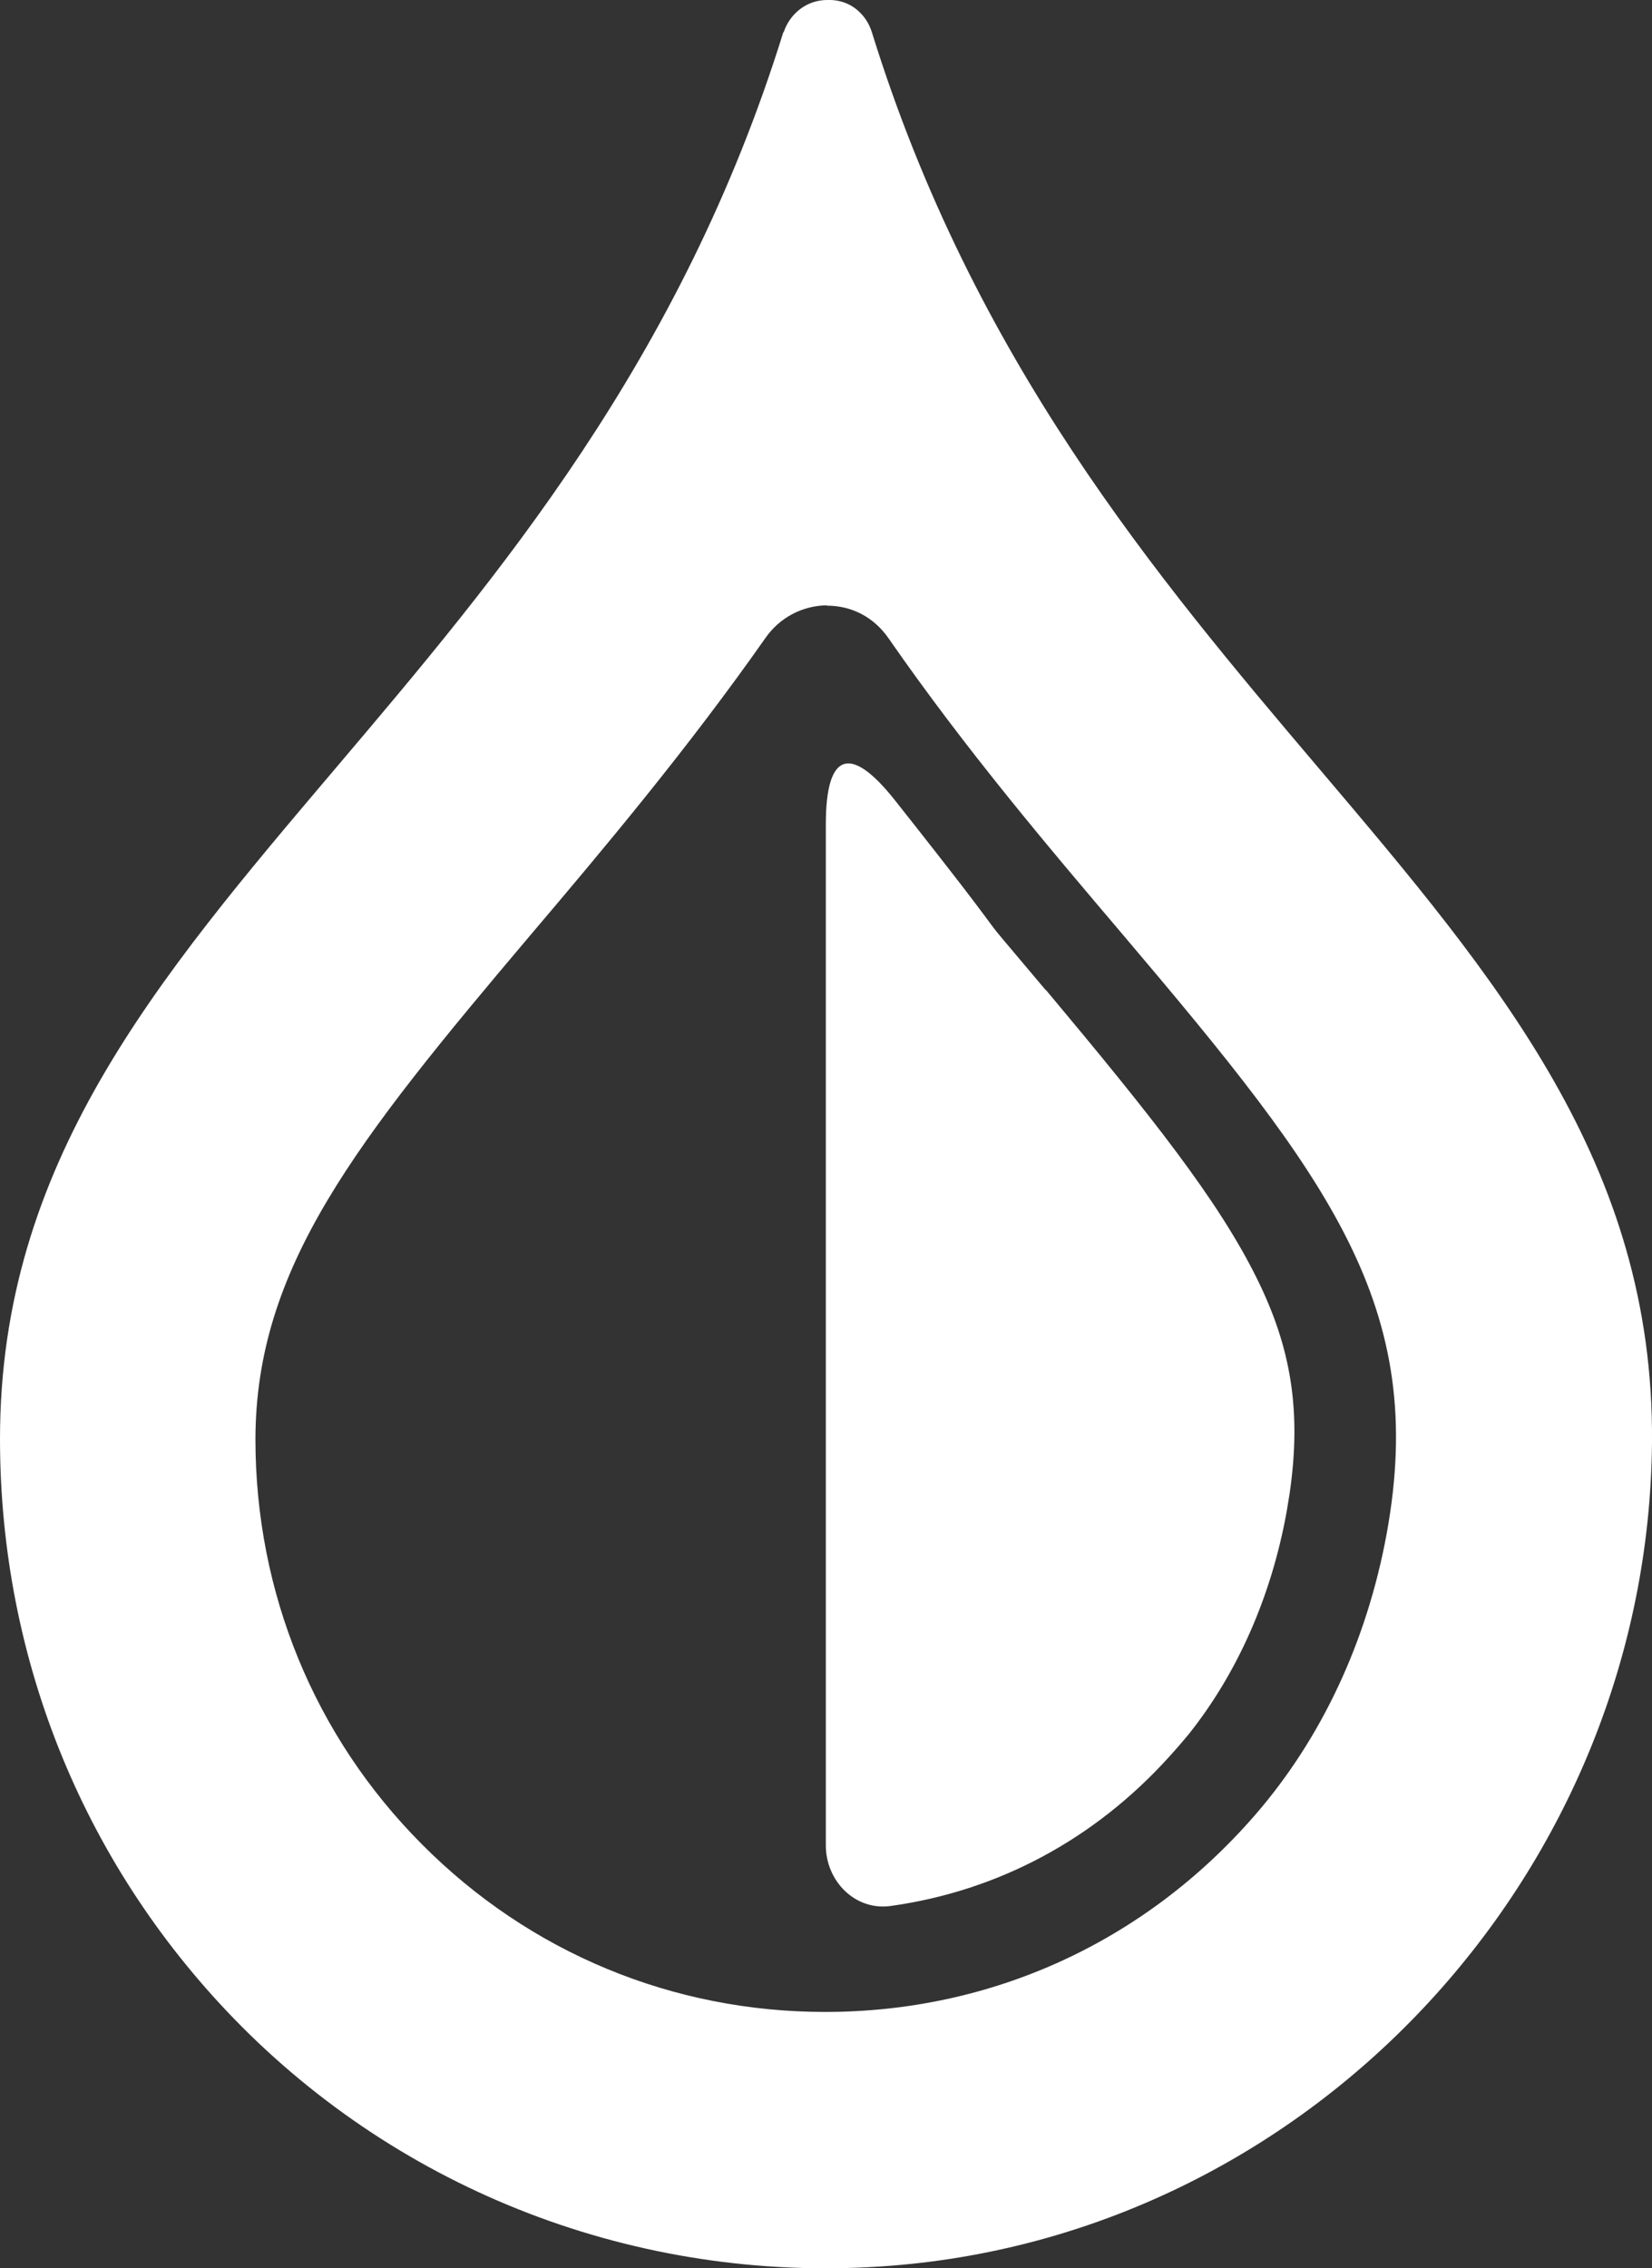
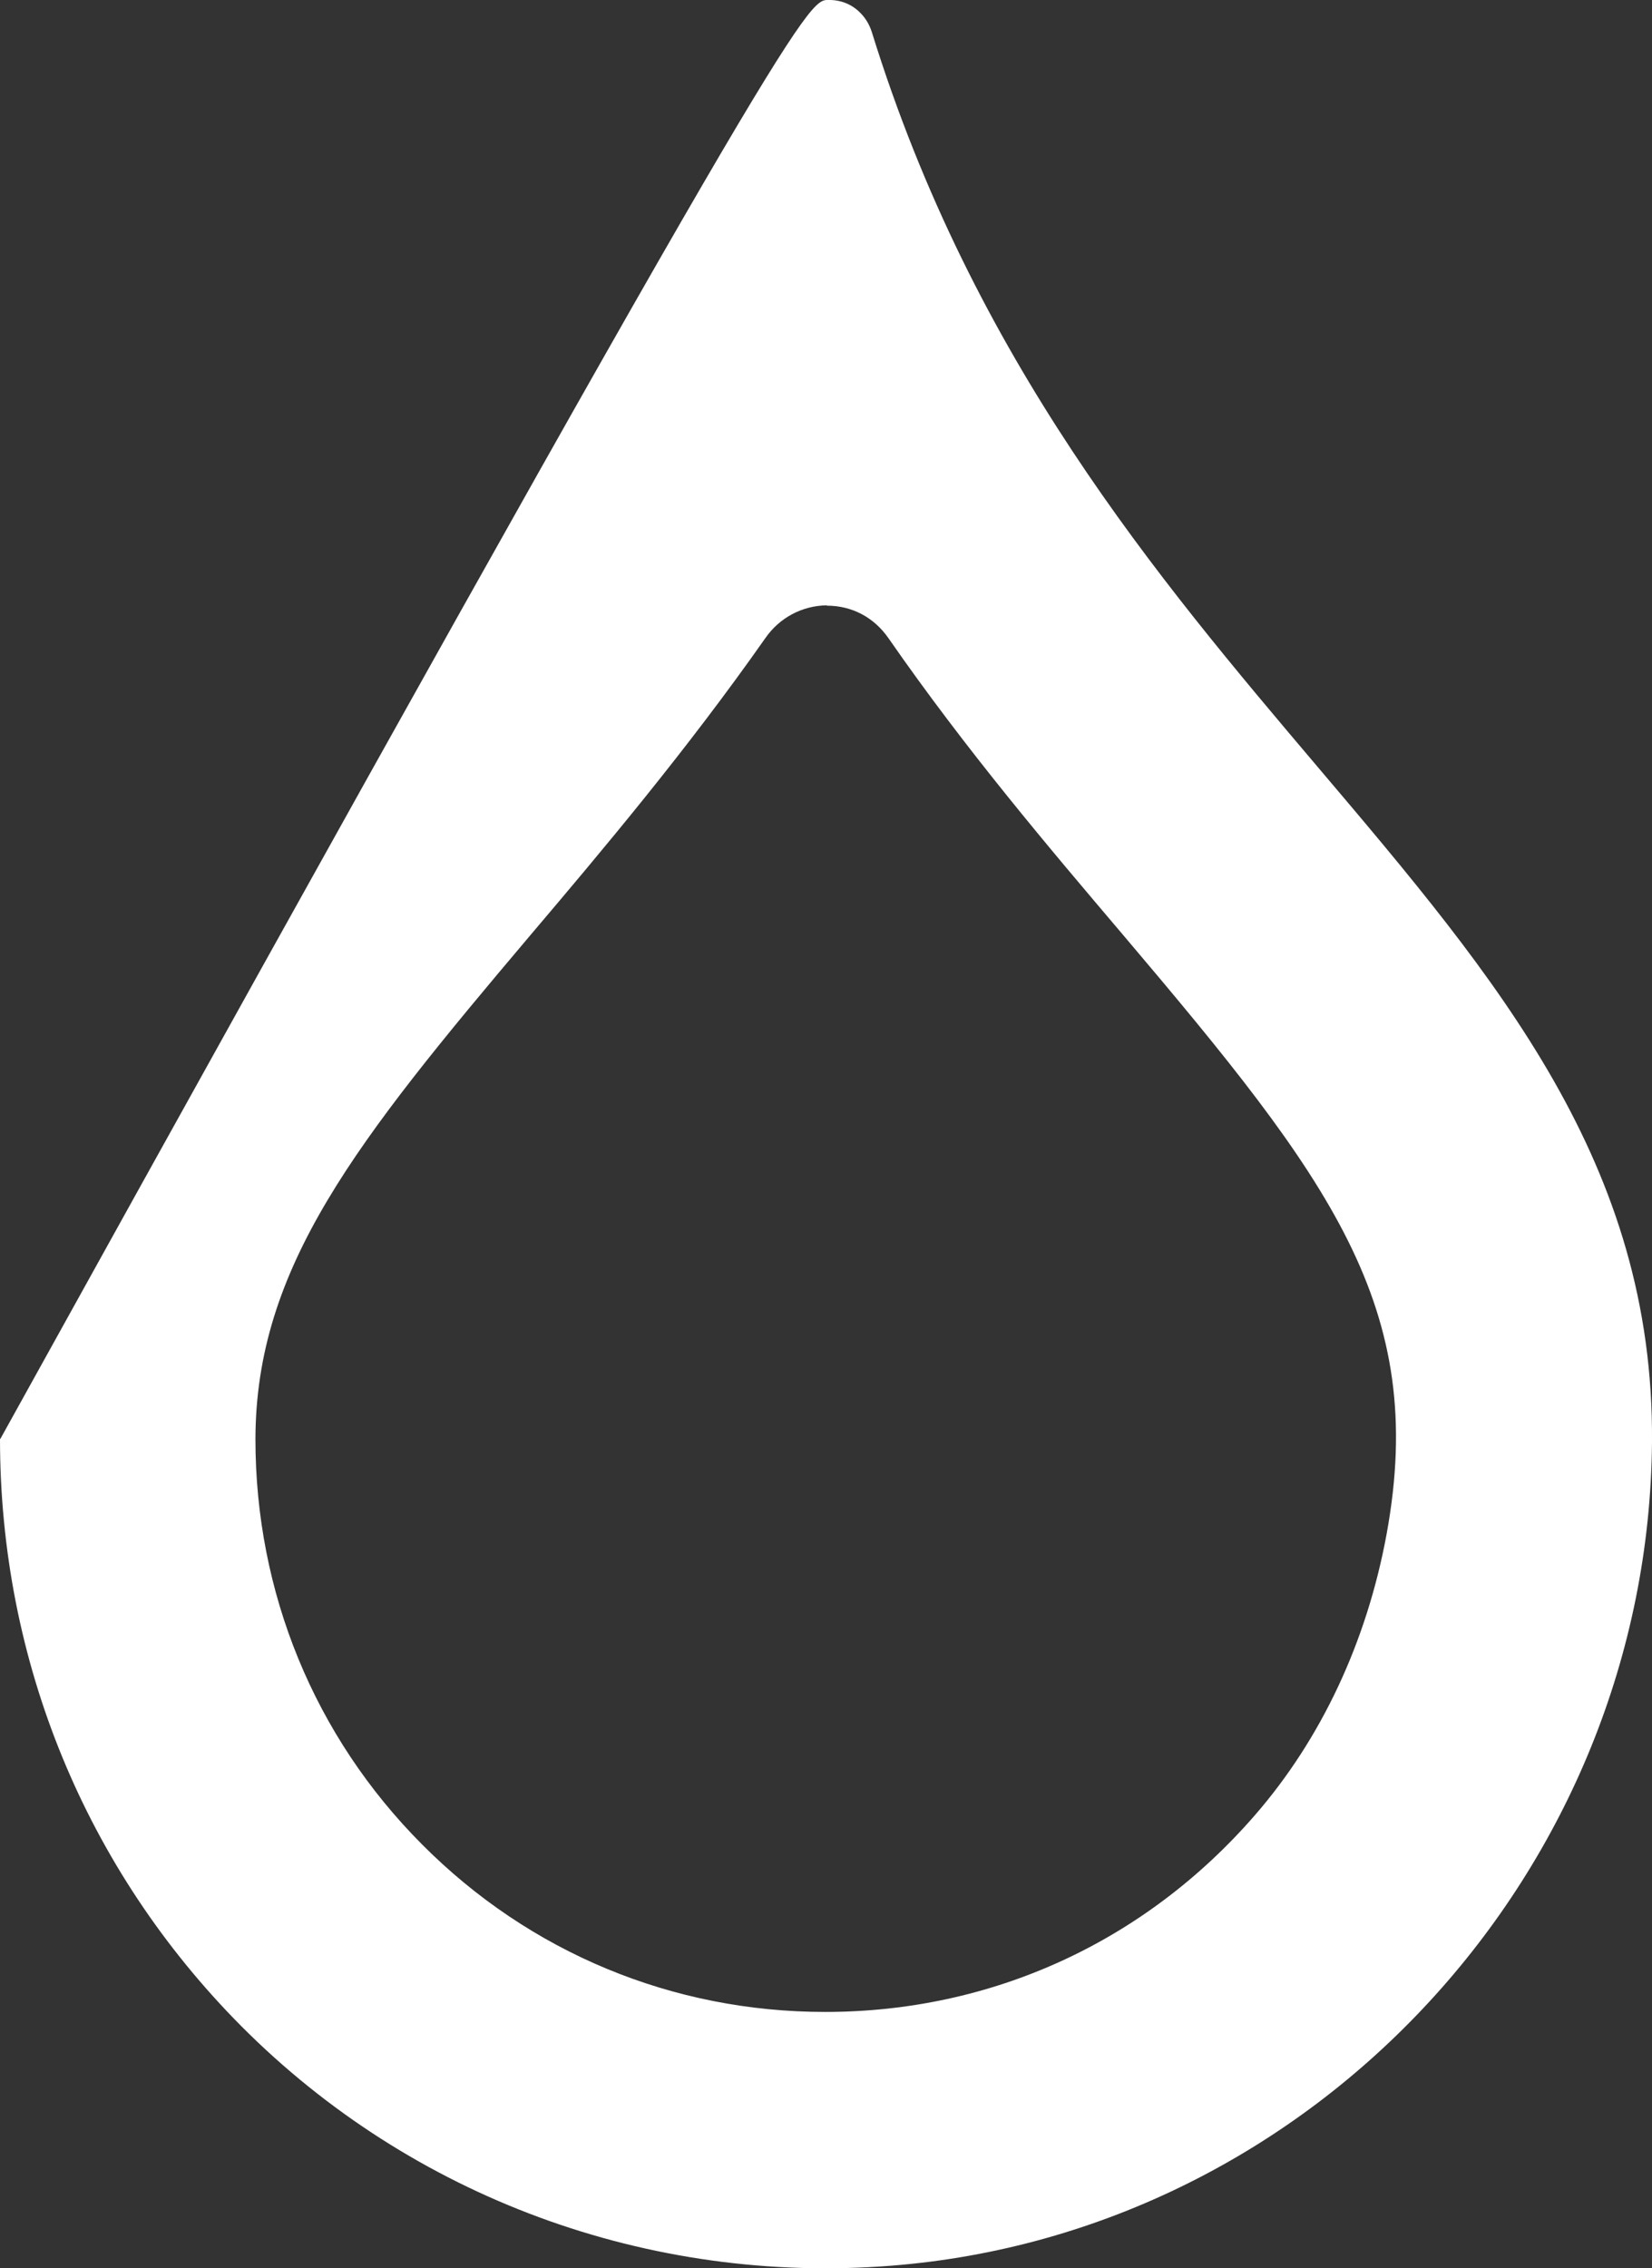
<svg xmlns="http://www.w3.org/2000/svg" id="Qwel" viewBox="0 0 46.63 64">
  <rect x="0" y="0" width="46.63" height="64" fill="#333333" stroke="none" />
  <defs>
    <style>
      .cls-1 {
        fill-rule: evenodd;
      }

      .cls-1, .cls-2 {
        fill: #fff;
      }
    </style>
  </defs>
-   <path class="cls-2" d="M29.51,27.93c-1.89-2.25-1.08-1.25-2.01-2.48-.43-.57-1.36-1.76-2.24-2.87-1.26-1.59-1.95-1.35-1.95.68v28.81c0,1.01.83,1.85,1.83,1.71,3.02-.42,5.75-1.87,7.87-4.22l.25-.28.28-.33c1.36-1.7,2.34-3.86,2.78-6.31l.08-.49c.35-2.38.02-4.16-.91-6.05-1.09-2.22-2.99-4.61-5.97-8.17Z" />
-   <path class="cls-1" d="M23.37,0c.37-.01.69.13.92.37.14.14.25.32.32.54,2.87,9.25,8.03,15.36,12.6,20.75,5.09,6,9.48,11.19,9.42,19.03-.1,12.08-9.52,22.3-21.47,23.24-6.84.54-13.53-1.92-18.35-6.76C2.41,52.74,0,46.86,0,40.6c0-7.76,4.39-12.93,9.47-18.92,4.57-5.39,9.76-11.5,12.64-20.77h.01C22.3.37,22.79-.01,23.37,0ZM23.34,17.08c-.7.01-1.34.35-1.74.93-2.22,3.16-4.57,5.95-6.64,8.39-4.93,5.83-7.74,9.36-7.75,14.21,0,4.32,1.66,8.38,4.7,11.43,3.04,3.06,7.08,4.73,11.38,4.73,4.7,0,9.02-1.97,12.13-5.55,1.87-2.15,3.16-4.89,3.72-7.94,1.17-6.4-1.59-10-7.44-16.9-2.08-2.45-4.42-5.2-6.62-8.37-.41-.59-1.03-.92-1.74-.92Z" />
+   <path class="cls-1" d="M23.37,0c.37-.01.69.13.92.37.14.14.25.32.32.54,2.87,9.25,8.03,15.36,12.6,20.75,5.09,6,9.48,11.19,9.42,19.03-.1,12.08-9.52,22.3-21.47,23.24-6.84.54-13.53-1.92-18.35-6.76C2.41,52.74,0,46.86,0,40.6h.01C22.3.37,22.79-.01,23.37,0ZM23.34,17.08c-.7.01-1.34.35-1.74.93-2.22,3.16-4.57,5.95-6.64,8.39-4.93,5.83-7.74,9.36-7.75,14.21,0,4.32,1.66,8.38,4.7,11.43,3.04,3.06,7.08,4.73,11.38,4.73,4.7,0,9.02-1.97,12.13-5.55,1.87-2.15,3.16-4.89,3.72-7.94,1.17-6.4-1.59-10-7.44-16.9-2.08-2.45-4.42-5.2-6.62-8.37-.41-.59-1.03-.92-1.74-.92Z" />
</svg>